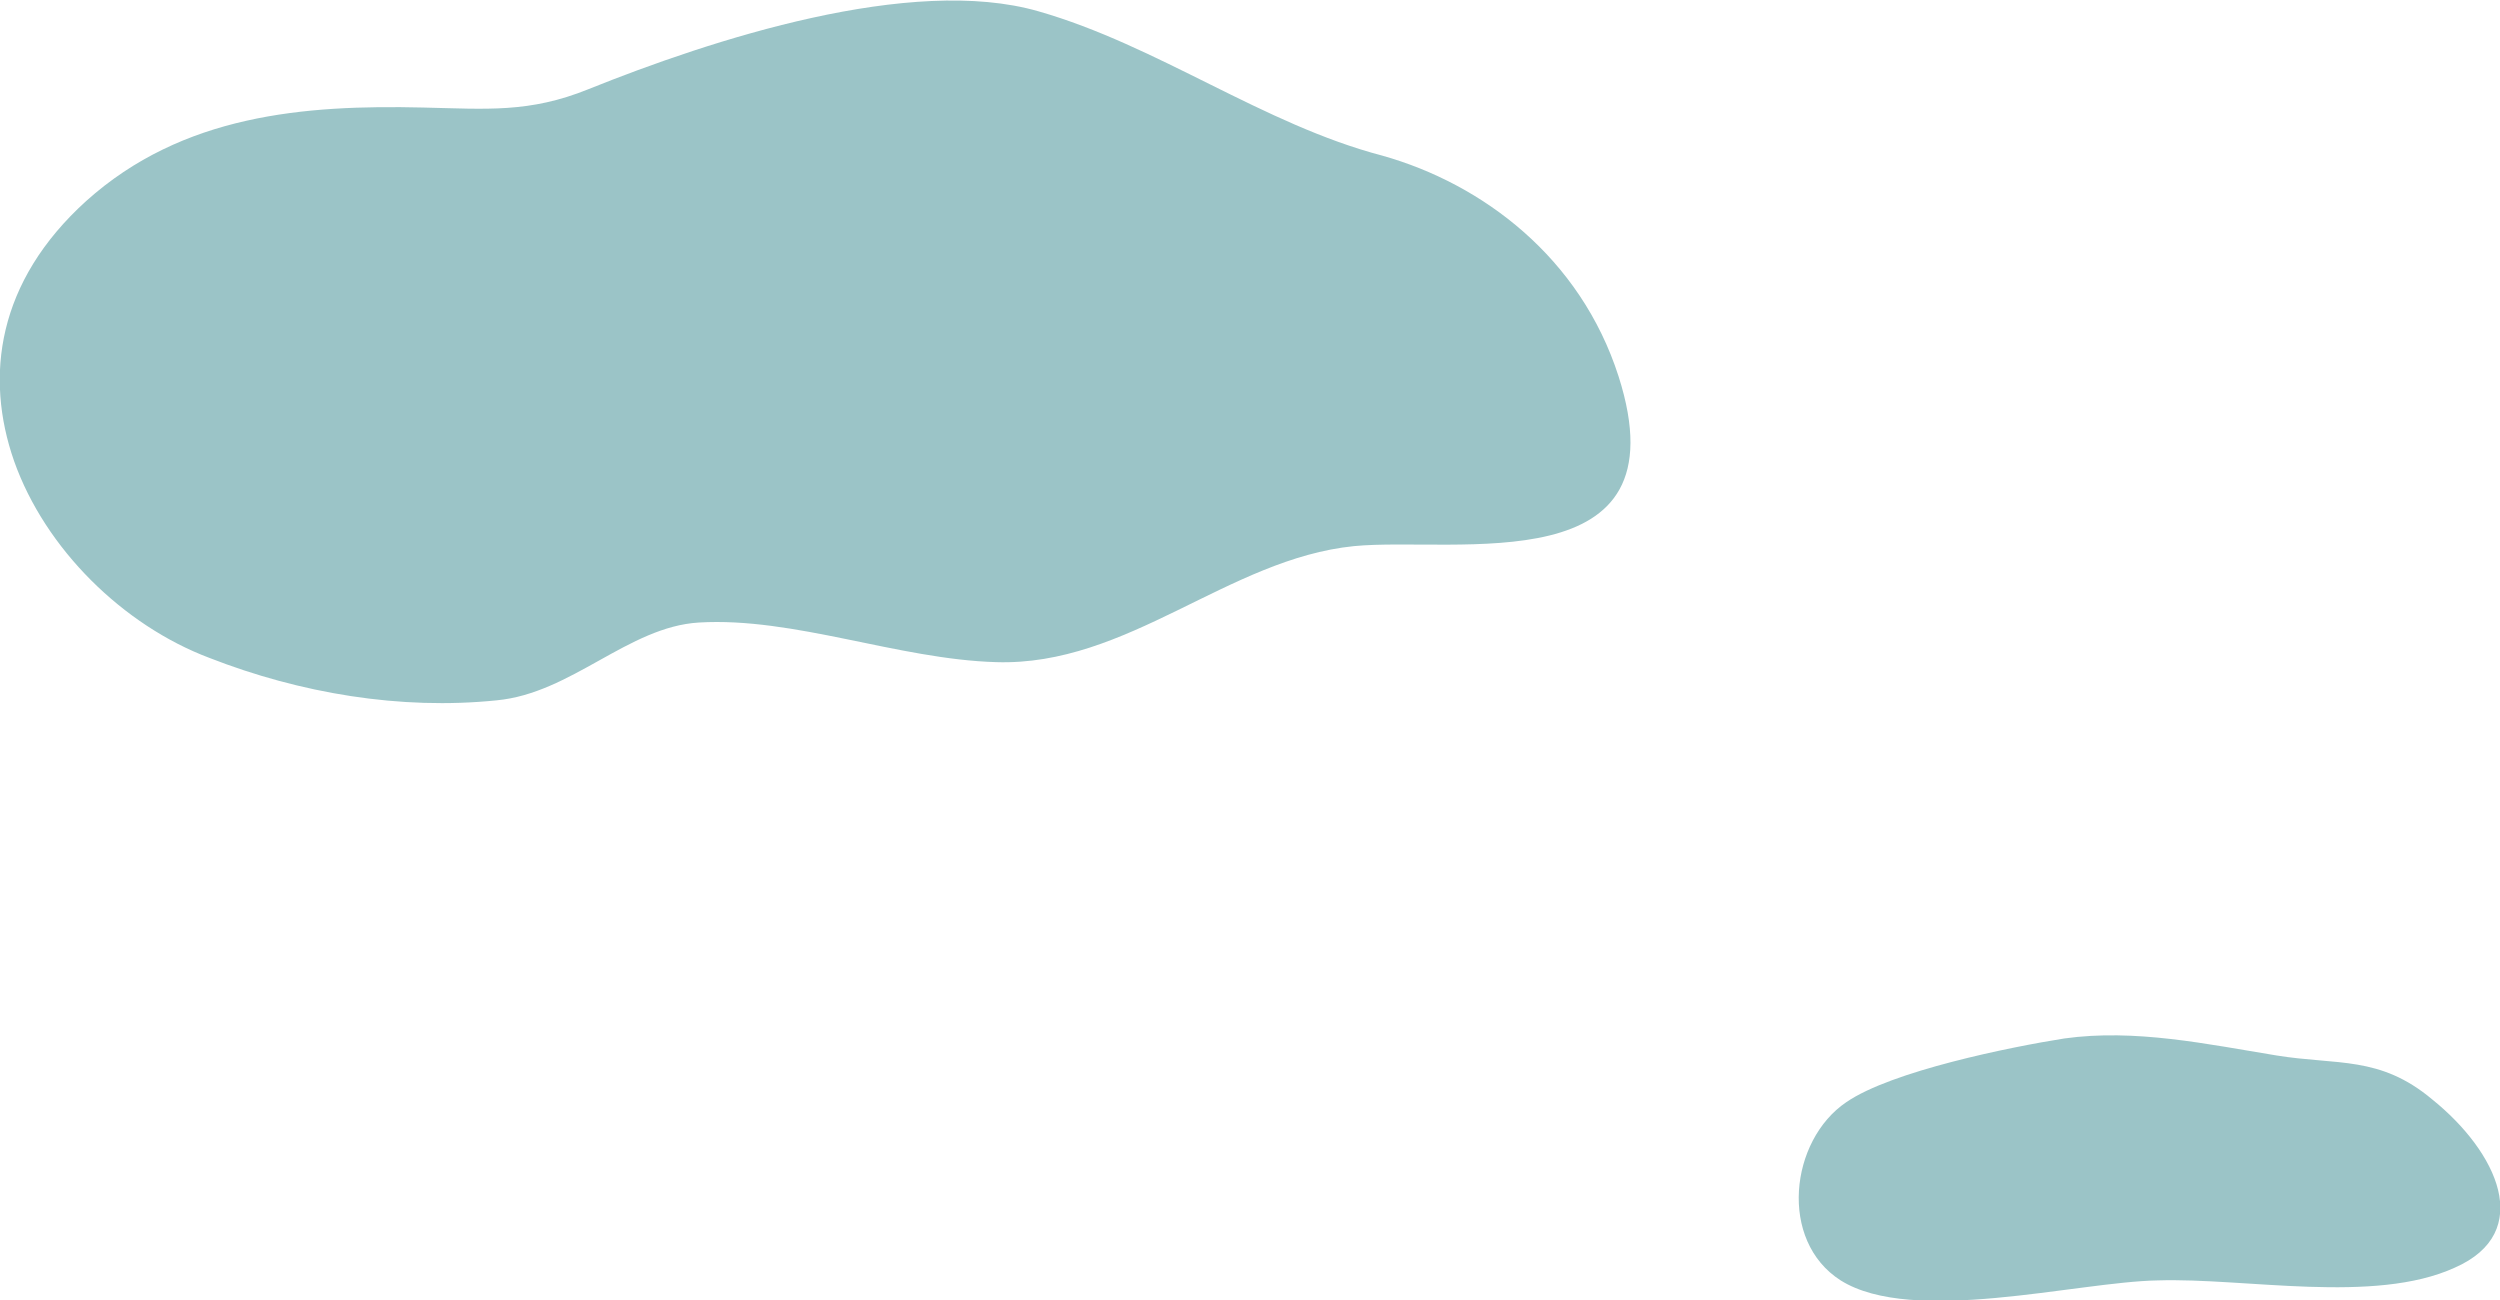
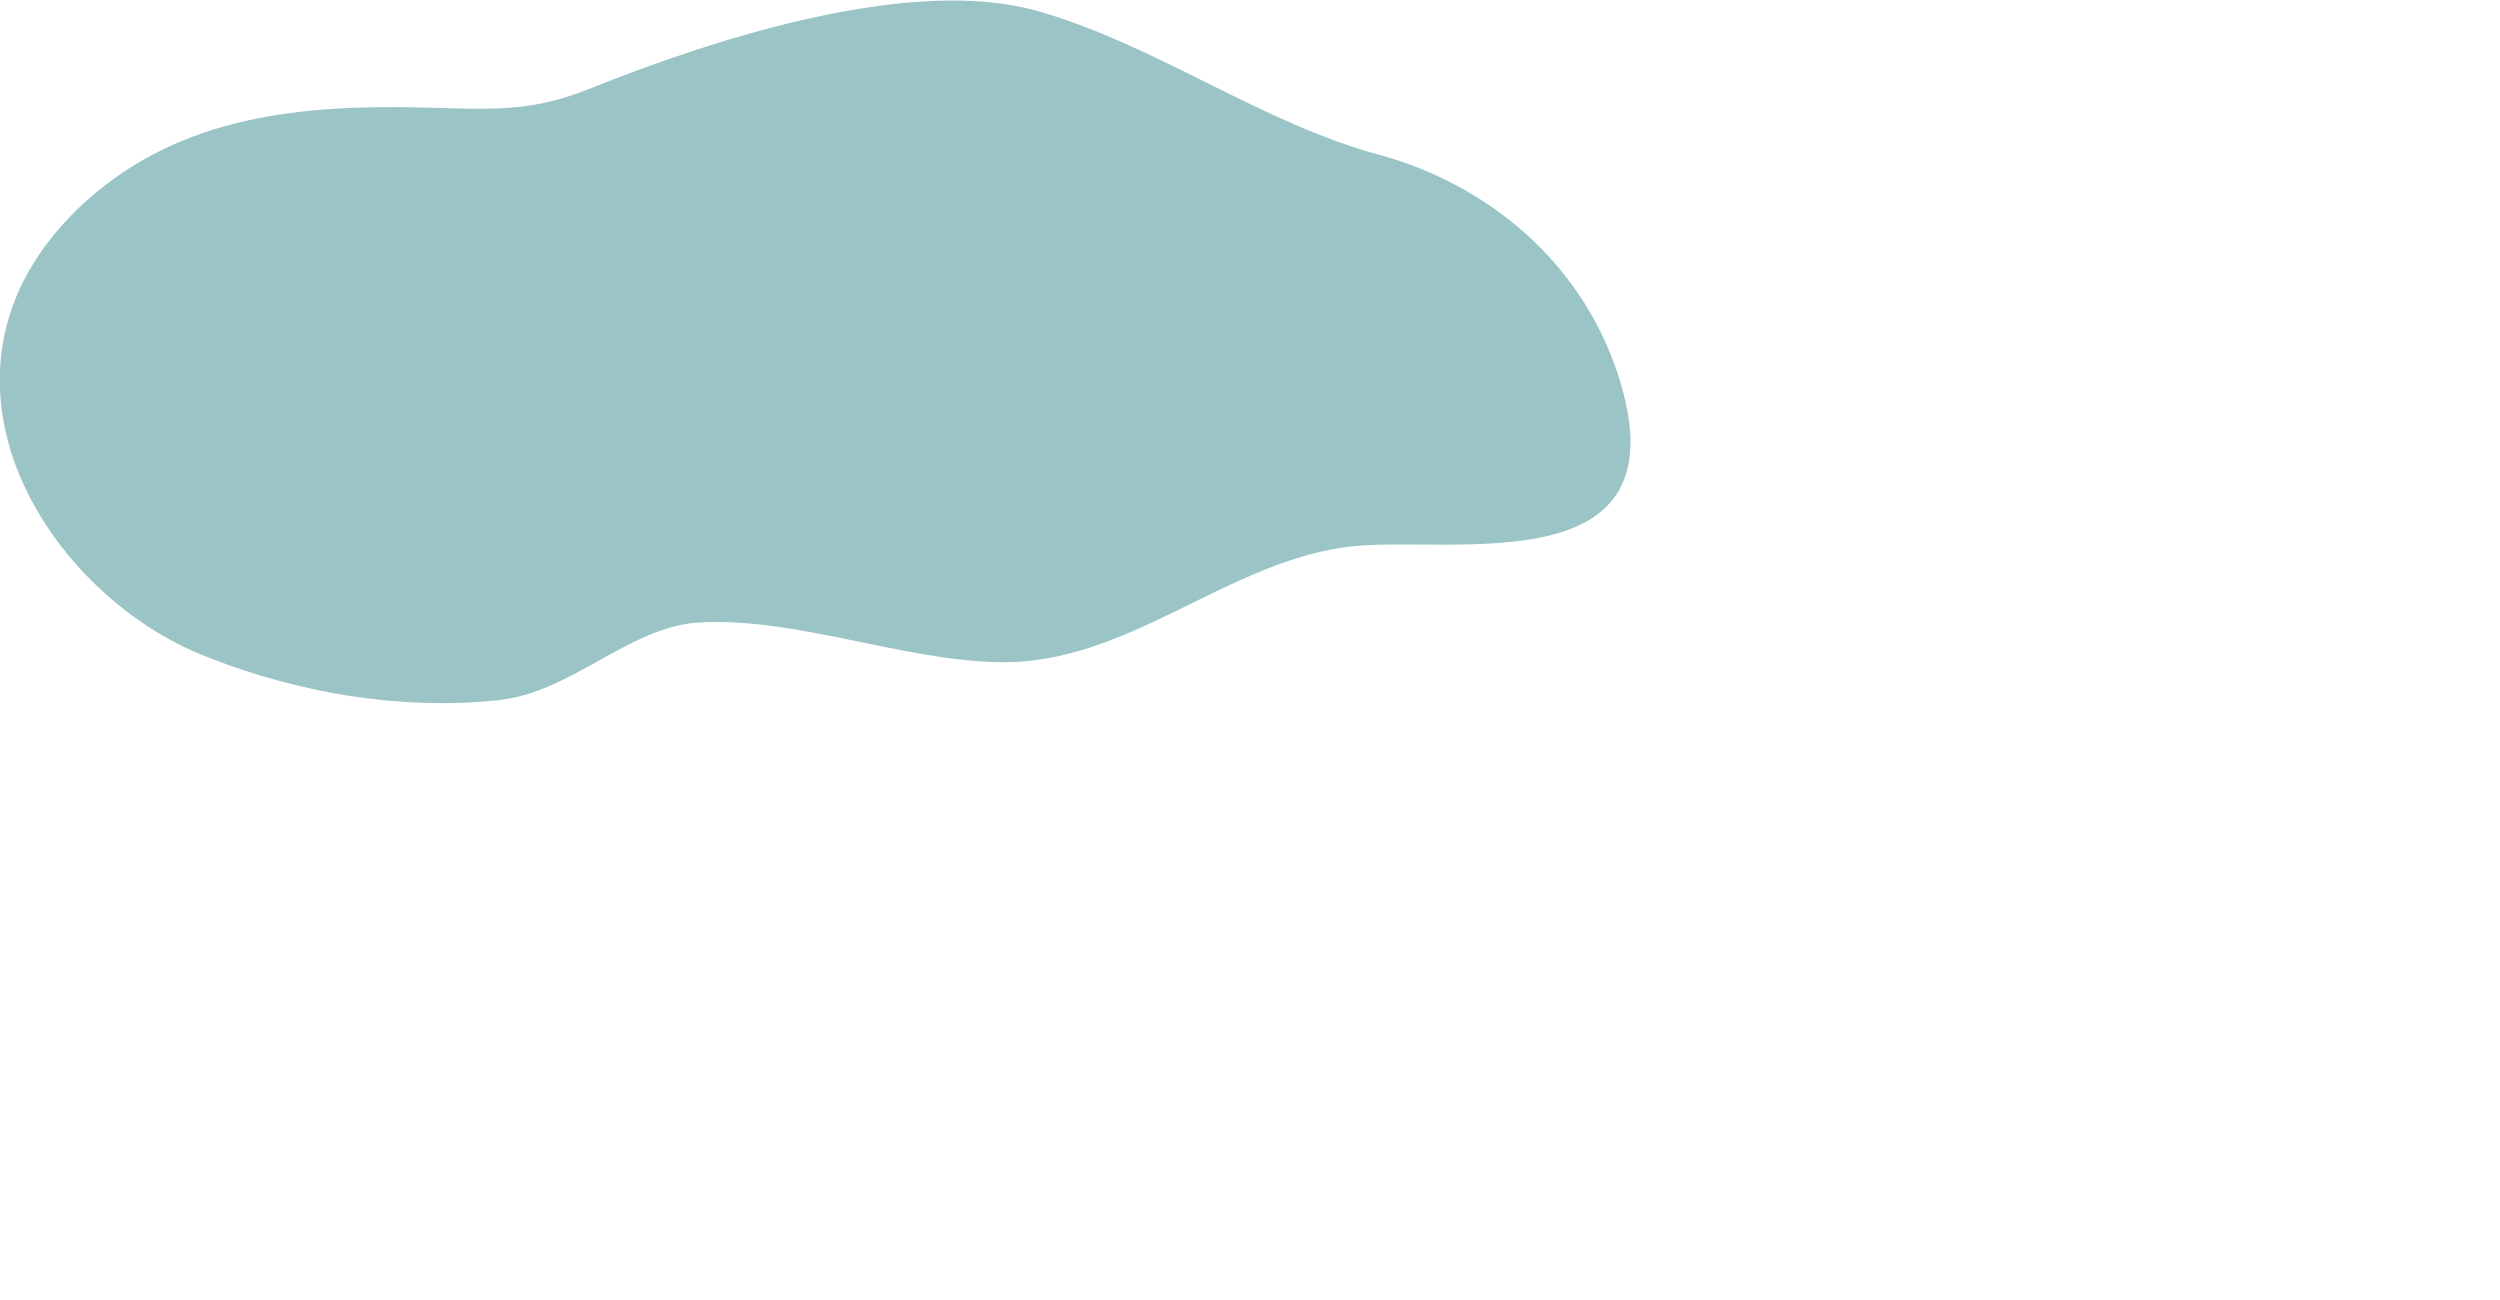
<svg xmlns="http://www.w3.org/2000/svg" version="1.0" id="圖層_1" x="0px" y="0px" width="176.7px" height="91.9px" viewBox="0 0 176.7 91.9" enable-background="new 0 0 176.7 91.9" xml:space="preserve">
  <g>
    <path fill="#9BC4C7" d="M1,32.6c2.2,6.2,7.7,11.6,13.8,13.9c6.4,2.5,13.5,3.7,20.3,3c5.3-0.5,9.3-5.2,14.3-5.5   c6.7-0.4,14.1,2.6,21,2.8c9.3,0.3,16.4-7.3,25.3-8.2c7.2-0.7,23.4,2.7,18.7-12c-2.7-8.4-9.6-13.6-16.7-15.6   C89.3,8.8,81.8,3.2,73.4,0.8c-9-2.6-23.1,2-31.8,5.5c-4.2,1.7-7.2,1.4-11.7,1.3c-8.4-0.2-17,0.5-23.8,6.6   C-0.2,19.9-1.1,26.6,1,32.6z" />
-     <path fill="#9BC4C7" d="M130.1,90.5c-4.4-2.8-3.6-9.9,0.4-12.6c3.2-2.2,11.6-3.9,15.4-4.5c5-0.7,10.1,0.4,15,1.2   c4.3,0.7,7.3,0,11,3.1c4.6,3.7,7.3,9.4,1.6,11.9c-5.7,2.6-14.8,0.7-21,0.9C146.8,90.6,135.2,93.7,130.1,90.5z" />
  </g>
</svg>